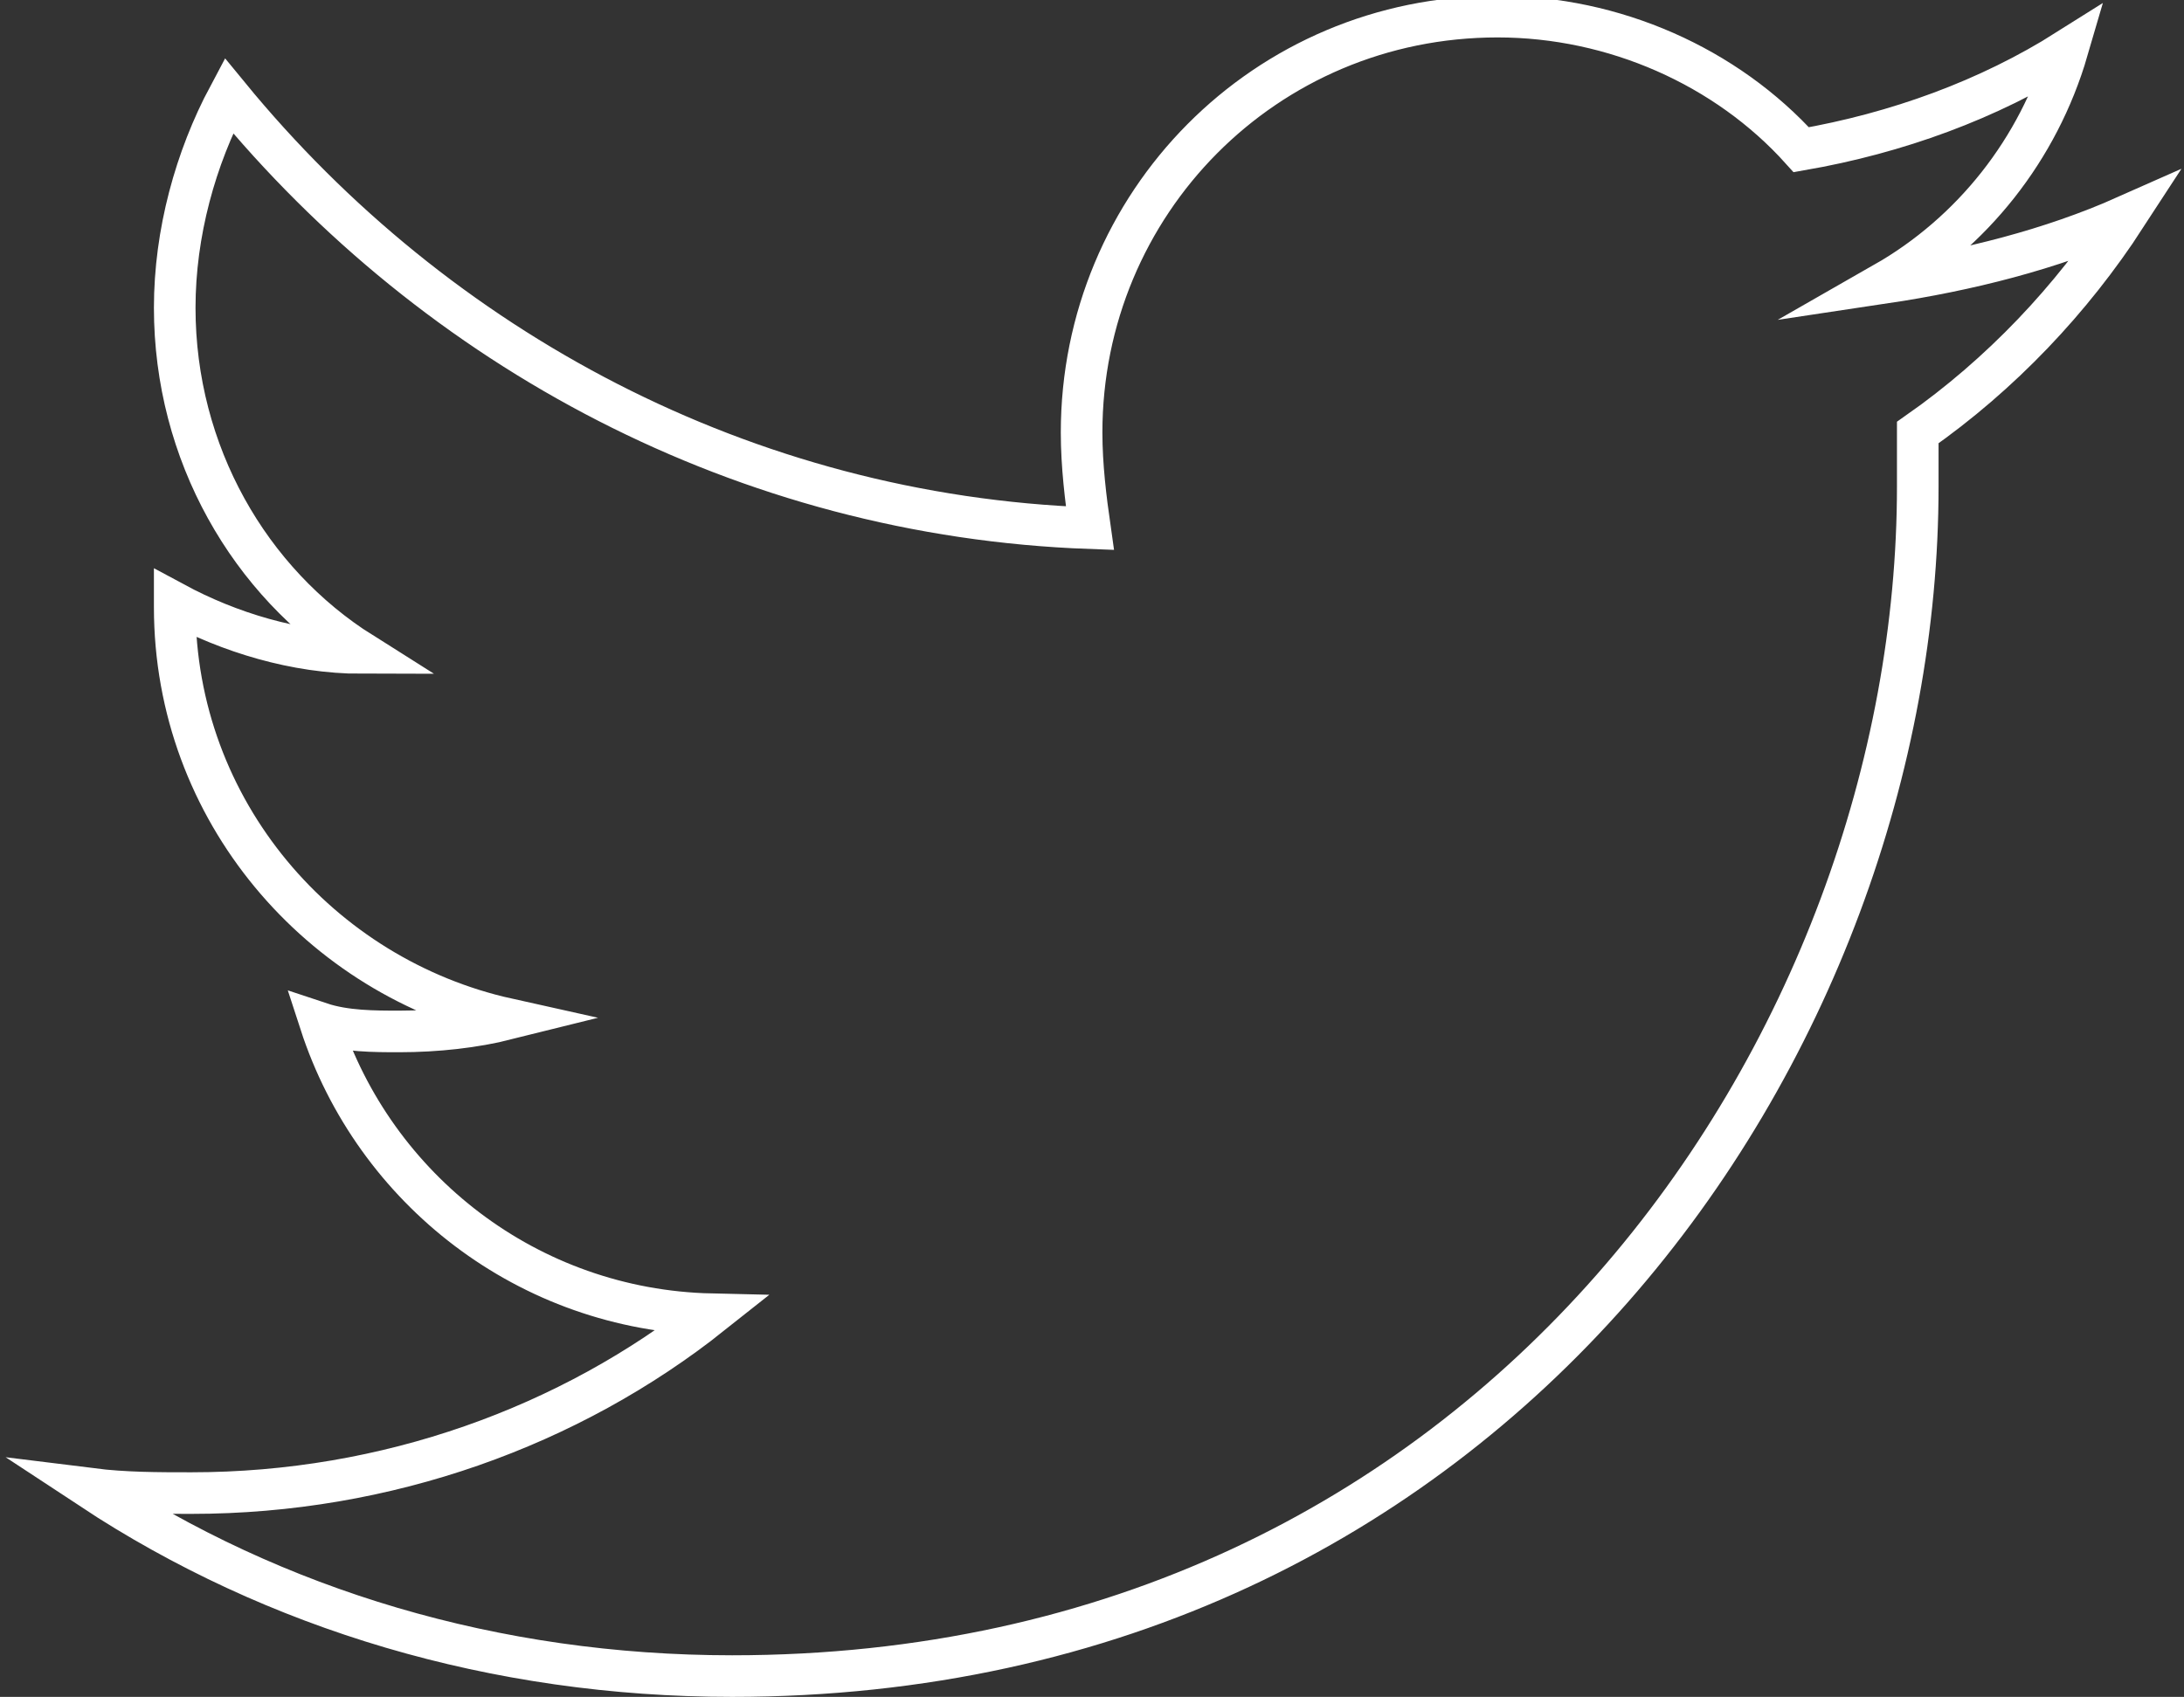
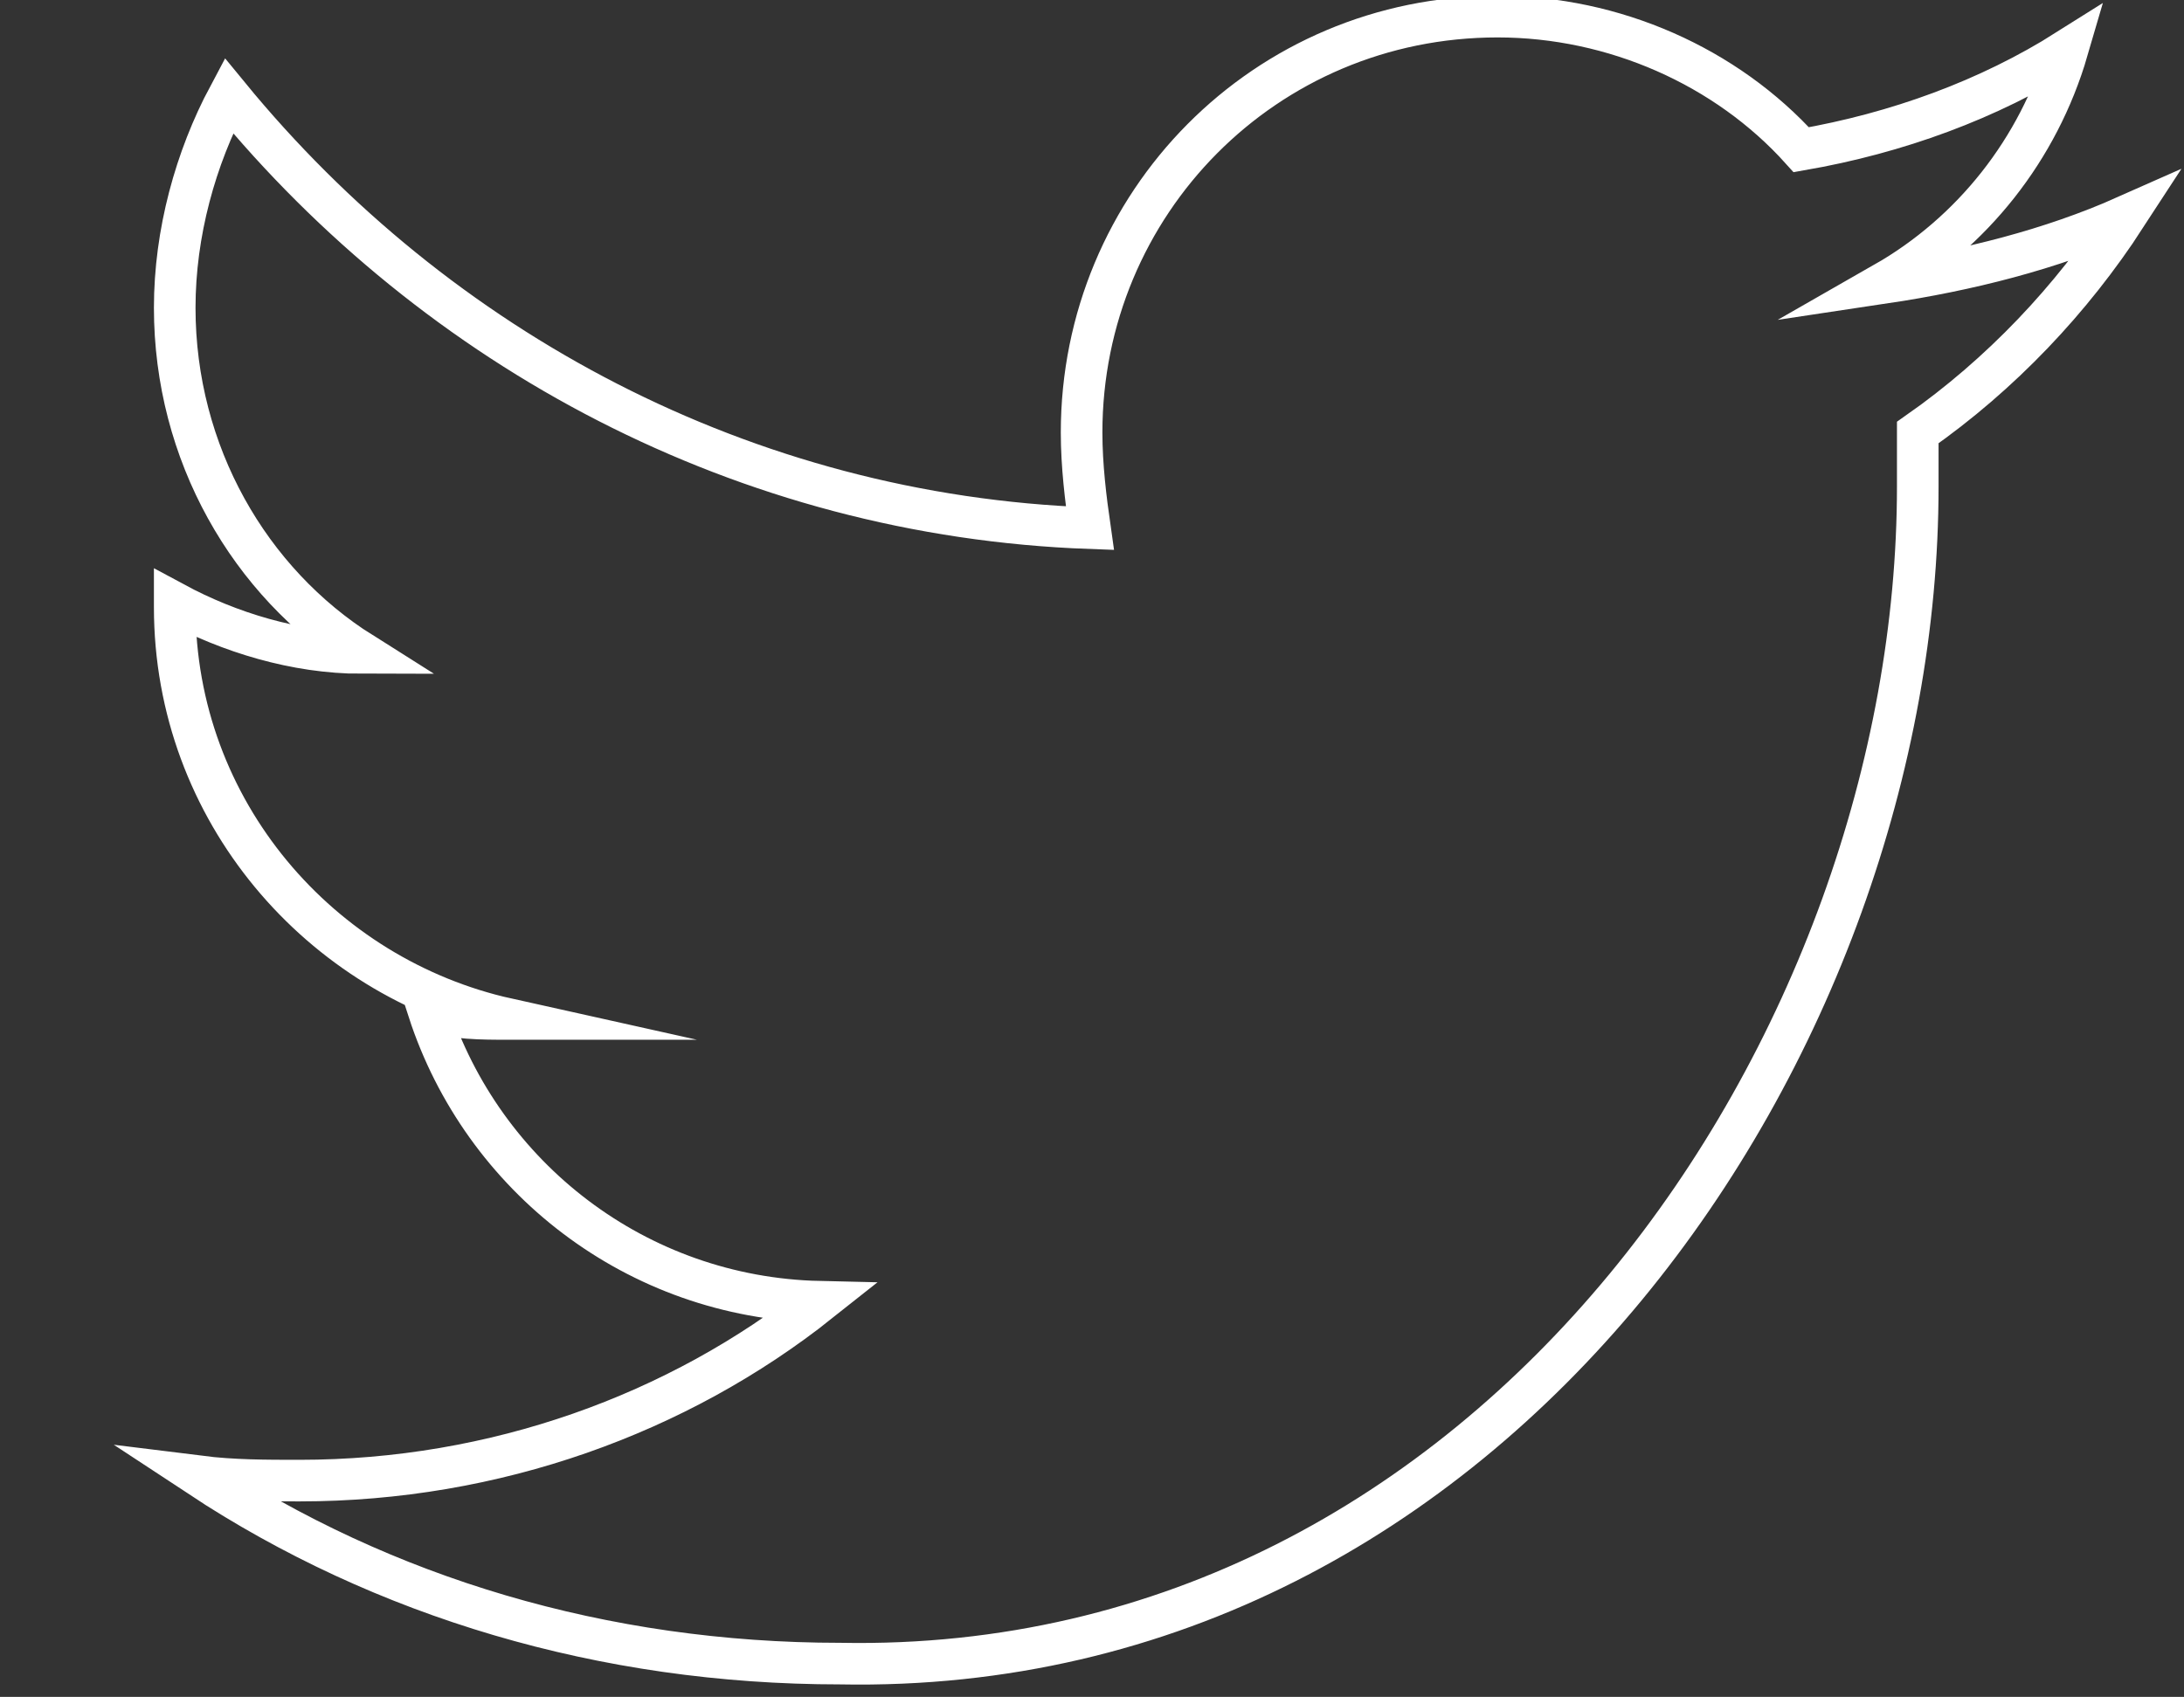
<svg xmlns="http://www.w3.org/2000/svg" version="1.1" x="0px" y="0px" width="52.5px" height="40.8px" viewBox="0 0 52.5 40.8" enable-background="new 0 0 52.5 40.8" xml:space="preserve">
  <rect x="0" y="0" width="52.5" height="40.8" fill="#333333" stroke="none" />
  <g id="Layer_2">
</g>
  <g id="Capa_1">
    <g>
      <g>
-         <path fill="none" stroke="#FFFFFF" stroke-miterlimit="10" d="M51.1,5.2c-1.8,0.8-3.8,1.3-5.8,1.6c2.1-1.2,3.7-3.2,4.4-5.6     c-1.9,1.2-4.1,2-6.4,2.4c-1.8-2-4.5-3.2-7.3-3.2c-5.6,0-10,4.5-10,10c0,0.8,0.1,1.6,0.2,2.3C17.9,12.4,10.5,8.4,5.5,2.3     C4.7,3.8,4.2,5.6,4.2,7.4c0,3.5,1.8,6.6,4.5,8.3c-1.6,0-3.2-0.5-4.5-1.2c0,0,0,0.1,0,0.1c0,4.9,3.5,8.9,8,9.9     c-0.8,0.2-1.7,0.3-2.6,0.3c-0.6,0-1.3,0-1.9-0.2c1.3,4,5,6.9,9.4,7c-3.4,2.7-7.8,4.3-12.5,4.3c-0.8,0-1.6,0-2.4-0.1     c4.4,2.9,9.7,4.5,15.4,4.5C36,40.3,46.1,25,46.1,11.7c0-0.4,0-0.9,0-1.3C48.1,9,49.8,7.2,51.1,5.2z" />
+         <path fill="none" stroke="#FFFFFF" stroke-miterlimit="10" d="M51.1,5.2c-1.8,0.8-3.8,1.3-5.8,1.6c2.1-1.2,3.7-3.2,4.4-5.6     c-1.9,1.2-4.1,2-6.4,2.4c-1.8-2-4.5-3.2-7.3-3.2c-5.6,0-10,4.5-10,10c0,0.8,0.1,1.6,0.2,2.3C17.9,12.4,10.5,8.4,5.5,2.3     C4.7,3.8,4.2,5.6,4.2,7.4c0,3.5,1.8,6.6,4.5,8.3c-1.6,0-3.2-0.5-4.5-1.2c0,0,0,0.1,0,0.1c0,4.9,3.5,8.9,8,9.9     c-0.6,0-1.3,0-1.9-0.2c1.3,4,5,6.9,9.4,7c-3.4,2.7-7.8,4.3-12.5,4.3c-0.8,0-1.6,0-2.4-0.1     c4.4,2.9,9.7,4.5,15.4,4.5C36,40.3,46.1,25,46.1,11.7c0-0.4,0-0.9,0-1.3C48.1,9,49.8,7.2,51.1,5.2z" />
      </g>
    </g>
  </g>
</svg>